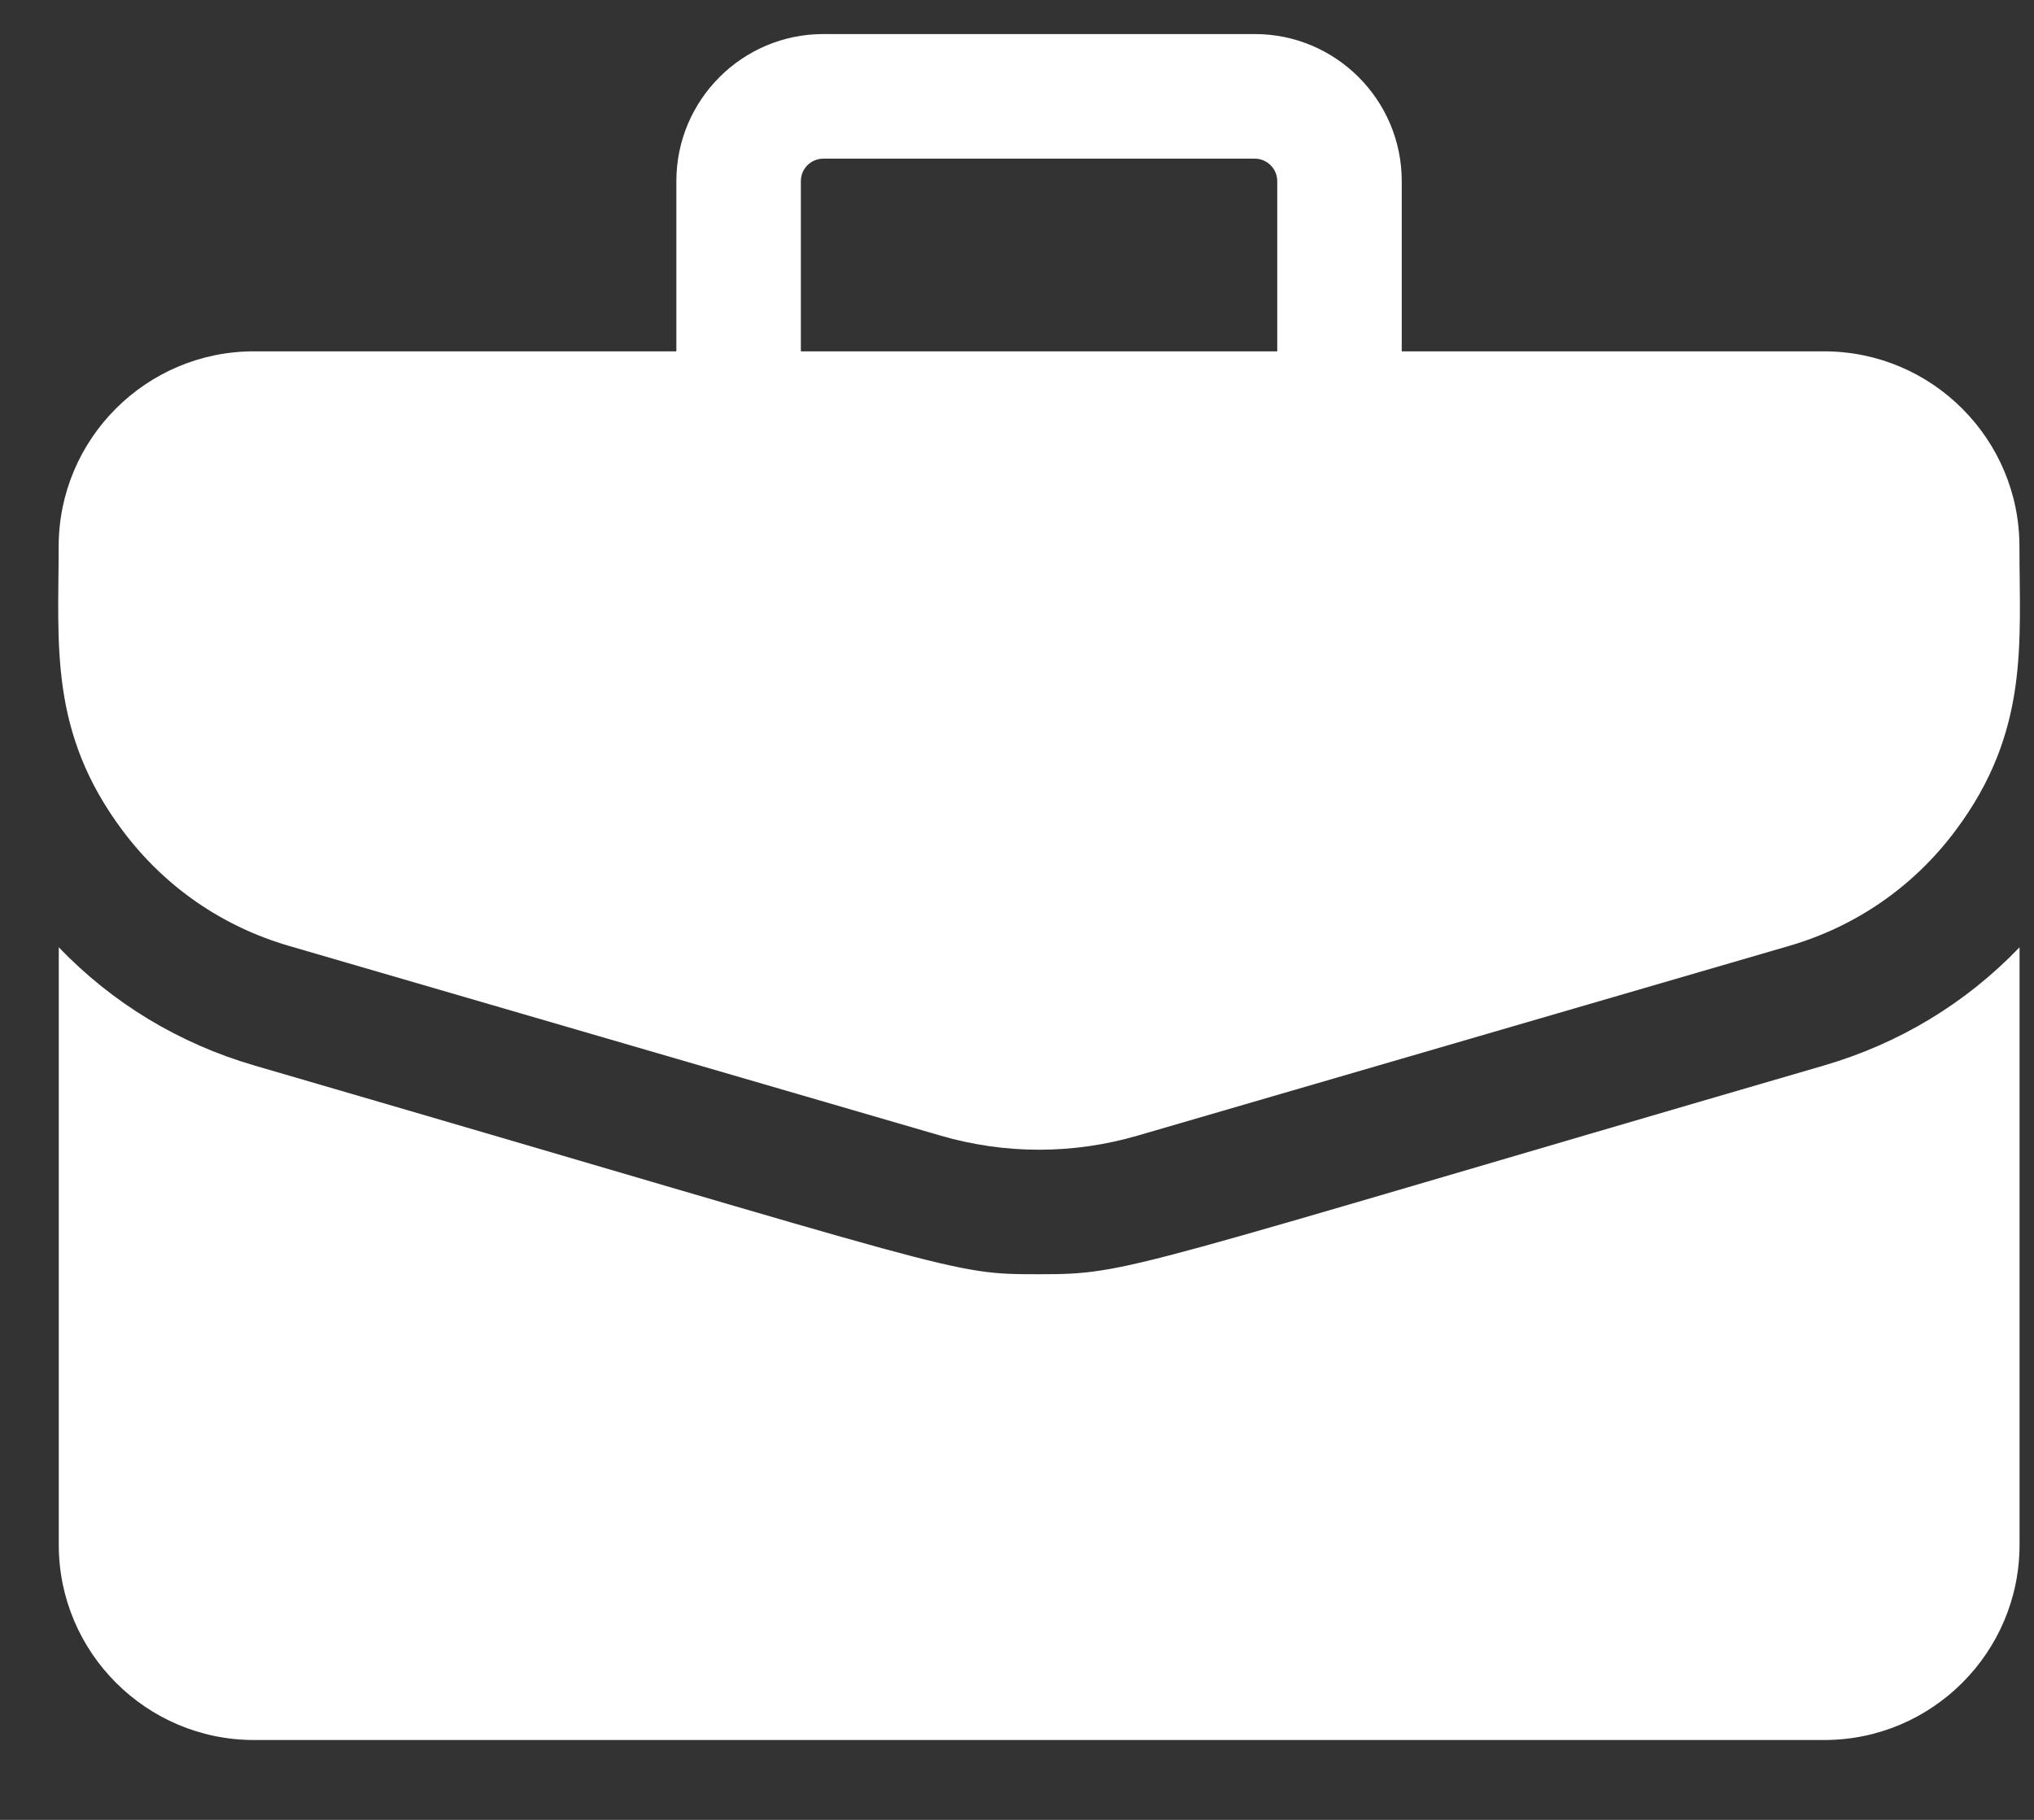
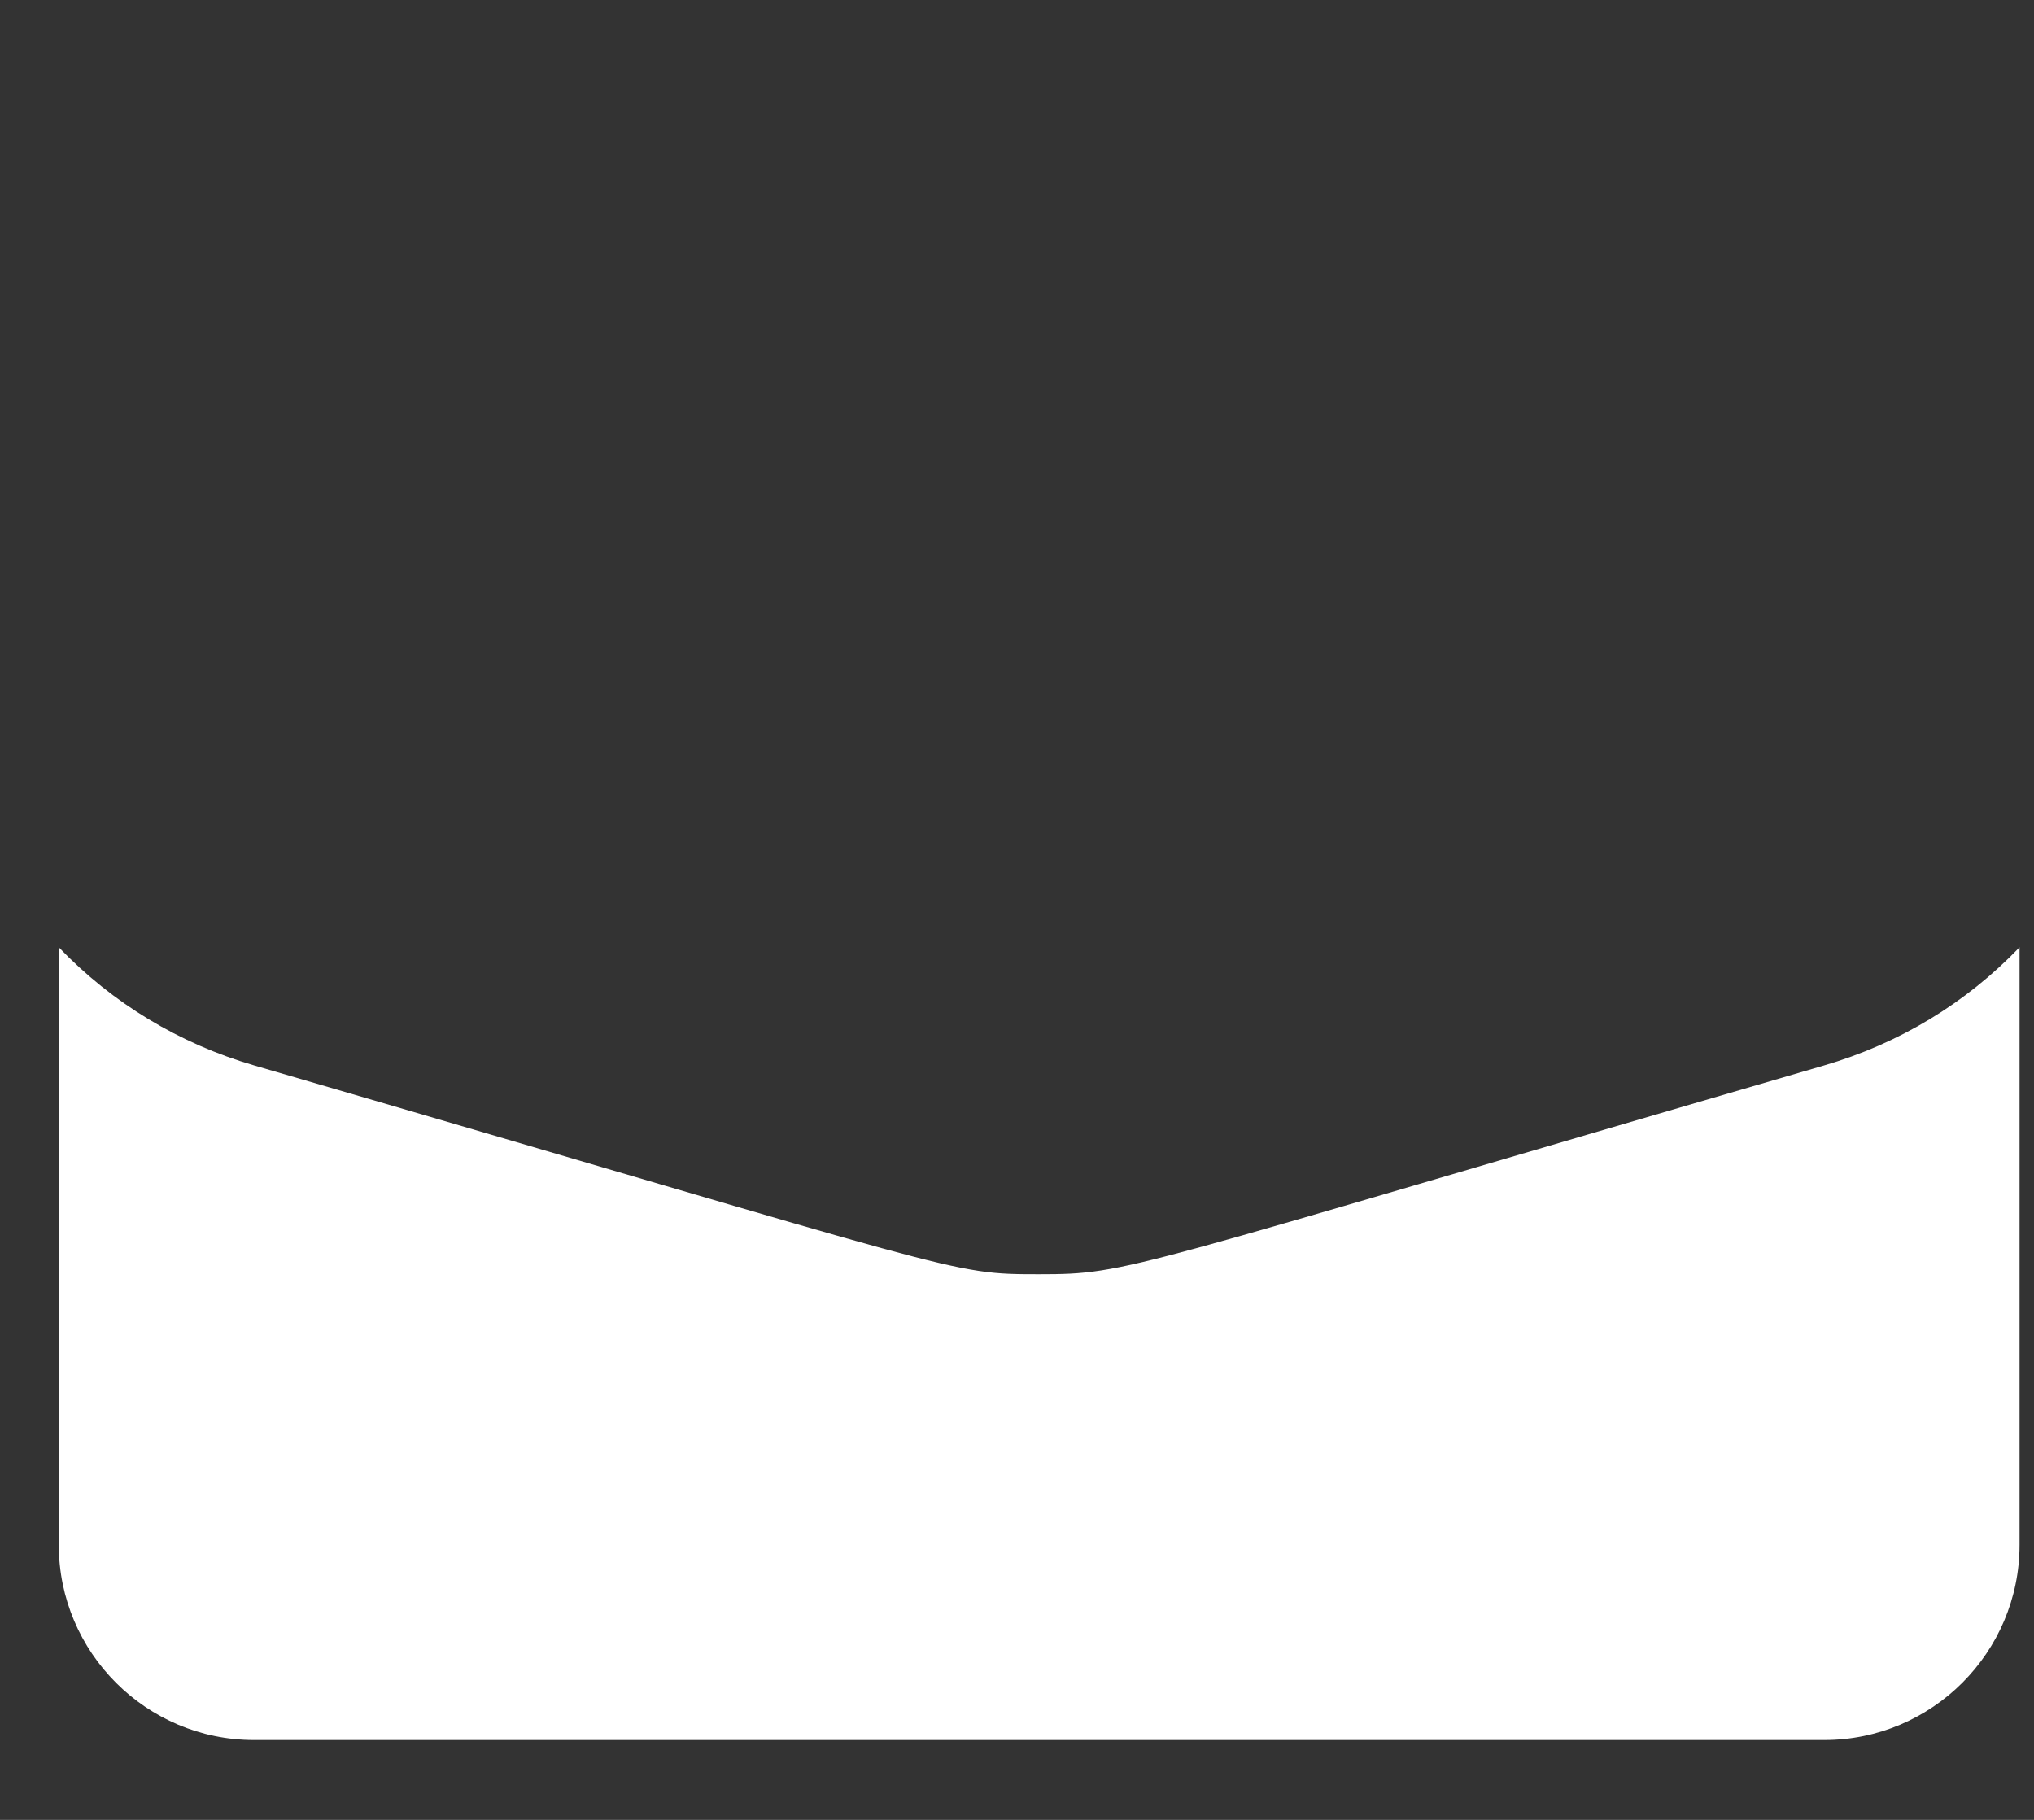
<svg xmlns="http://www.w3.org/2000/svg" width="19" height="17" viewBox="0 0 19 17" fill="none">
  <rect x="0" y="0" width="19" height="17" fill="#333333" stroke="none" />
-   <path d="M17.04 3.282H13.094V1.692C13.094 0.934 12.478 0.318 11.721 0.318H7.691C6.934 0.318 6.318 0.934 6.318 1.692V3.282H2.371C1.366 3.282 0.548 4.1 0.548 5.105C0.548 6.018 0.455 6.839 1.147 7.761C1.538 8.283 2.076 8.655 2.703 8.837L8.785 10.608C9.388 10.784 10.024 10.784 10.627 10.608L16.709 8.837C17.336 8.655 17.874 8.283 18.265 7.761C18.96 6.834 18.864 6.006 18.864 5.105C18.864 4.1 18.046 3.282 17.04 3.282ZM7.481 1.692C7.481 1.576 7.575 1.482 7.691 1.482H11.721C11.836 1.482 11.931 1.576 11.931 1.692V3.282H7.481V1.692Z" fill="white" />
  <path d="M17.035 9.954C10.475 11.864 10.559 11.903 9.707 11.903C8.861 11.903 9.062 11.9 2.379 9.954C1.674 9.749 1.05 9.371 0.549 8.849V14.431C0.549 15.436 1.367 16.254 2.373 16.254H17.041C18.047 16.254 18.865 15.436 18.865 14.431V8.849C18.364 9.371 17.74 9.749 17.035 9.954Z" fill="white" />
</svg>